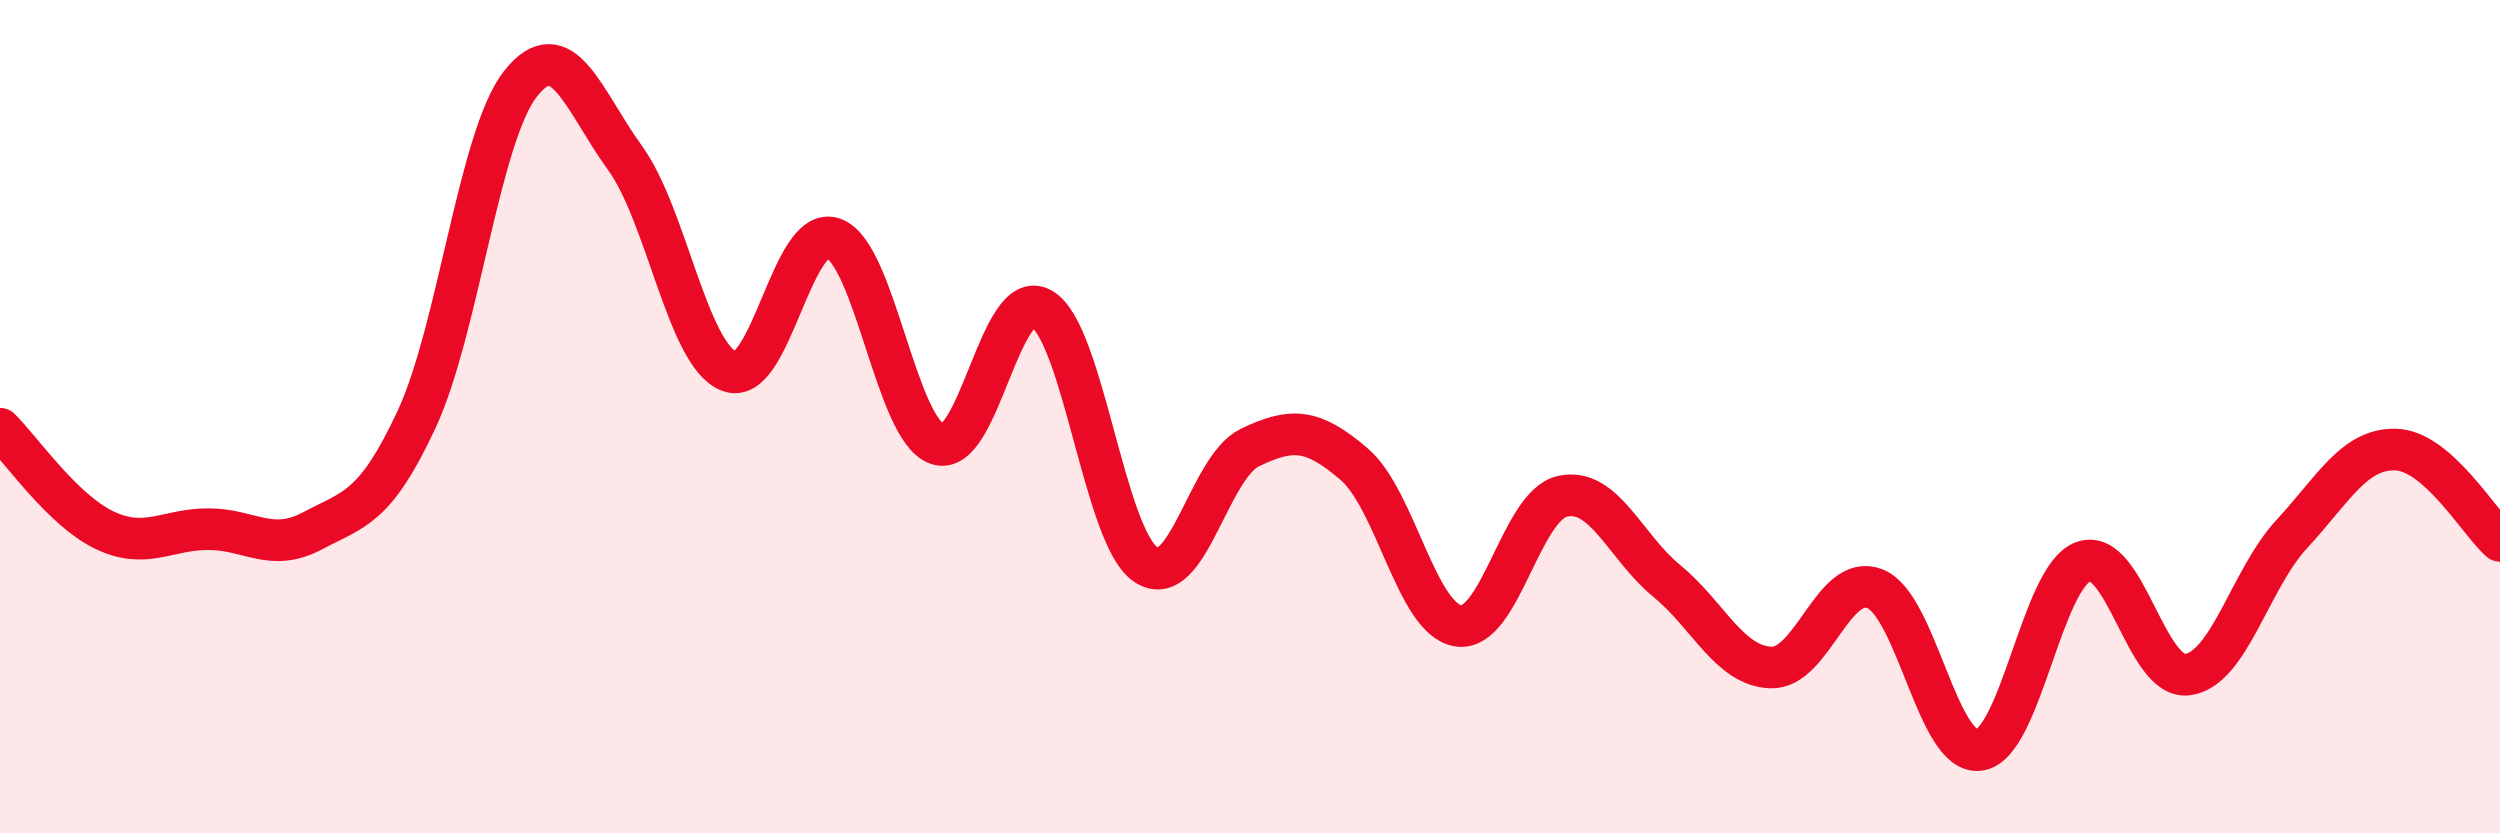
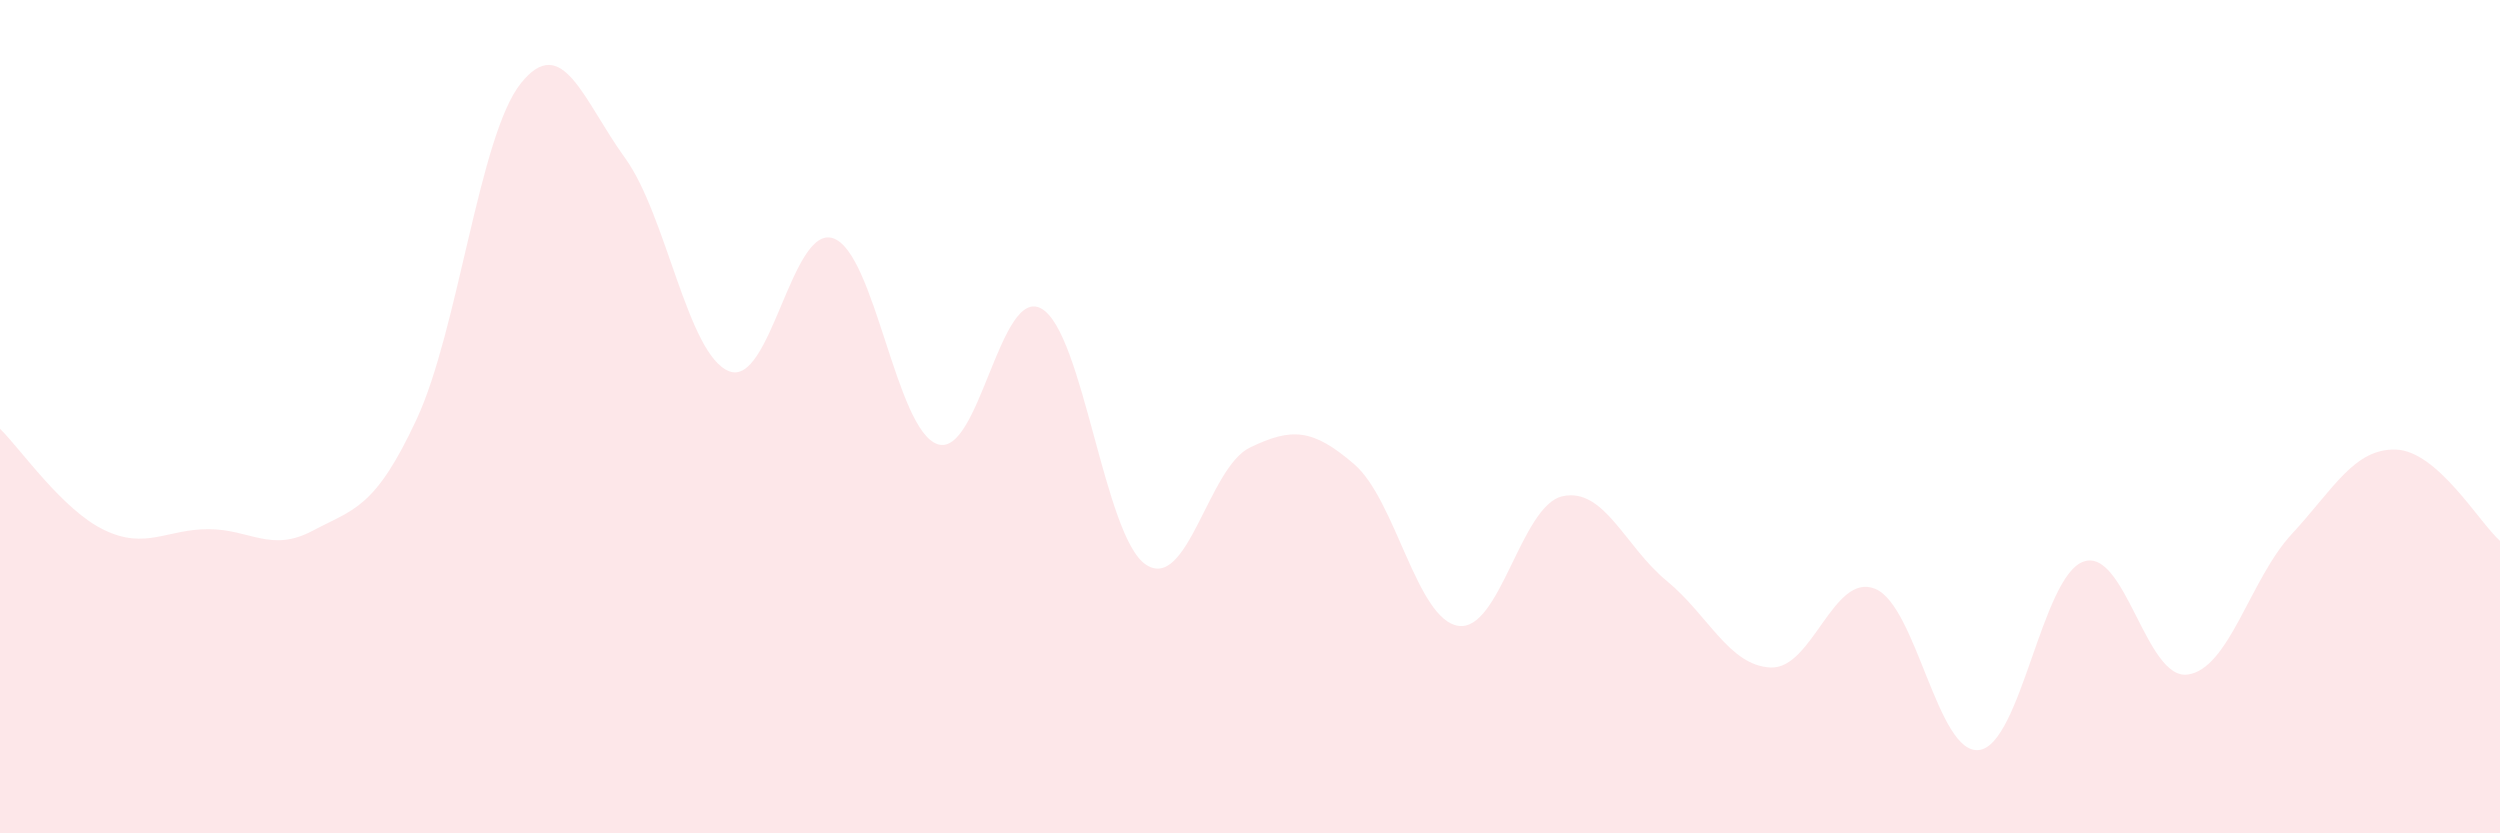
<svg xmlns="http://www.w3.org/2000/svg" width="60" height="20" viewBox="0 0 60 20">
  <path d="M 0,10.29 C 0.5,10.78 1.5,12.24 2.5,12.72 C 3.5,13.2 4,12.7 5,12.7 C 6,12.7 6.5,13.27 7.5,12.74 C 8.5,12.21 9,12.21 10,10.06 C 11,7.91 11.5,3.25 12.5,2 C 13.5,0.75 14,2.41 15,3.79 C 16,5.17 16.5,8.52 17.5,8.91 C 18.5,9.3 19,5.37 20,5.72 C 21,6.07 21.5,10.32 22.5,10.66 C 23.5,11 24,6.83 25,7.41 C 26,7.99 26.5,12.88 27.5,13.55 C 28.5,14.22 29,11.22 30,10.74 C 31,10.26 31.5,10.28 32.5,11.14 C 33.5,12 34,14.87 35,15.02 C 36,15.17 36.5,12.13 37.5,11.91 C 38.5,11.69 39,13.12 40,13.94 C 41,14.76 41.5,15.98 42.5,16.02 C 43.5,16.06 44,13.73 45,14.13 C 46,14.53 46.5,18.13 47.5,18 C 48.5,17.87 49,13.84 50,13.48 C 51,13.12 51.5,16.32 52.5,16.19 C 53.5,16.06 54,13.9 55,12.82 C 56,11.74 56.5,10.76 57.5,10.79 C 58.5,10.82 59.5,12.54 60,12.98L60 20L0 20Z" fill="#EB0A25" opacity="0.1" stroke-linecap="round" stroke-linejoin="round" />
-   <path d="M 0,10.29 C 0.5,10.78 1.5,12.24 2.5,12.72 C 3.5,13.2 4,12.7 5,12.7 C 6,12.7 6.5,13.27 7.5,12.74 C 8.5,12.21 9,12.21 10,10.06 C 11,7.91 11.5,3.25 12.5,2 C 13.5,0.75 14,2.41 15,3.79 C 16,5.17 16.5,8.52 17.5,8.91 C 18.5,9.3 19,5.37 20,5.72 C 21,6.07 21.5,10.32 22.5,10.66 C 23.5,11 24,6.83 25,7.41 C 26,7.99 26.5,12.88 27.5,13.55 C 28.5,14.22 29,11.22 30,10.74 C 31,10.26 31.5,10.28 32.5,11.14 C 33.5,12 34,14.87 35,15.02 C 36,15.17 36.5,12.13 37.5,11.91 C 38.5,11.69 39,13.12 40,13.94 C 41,14.76 41.5,15.98 42.5,16.02 C 43.5,16.06 44,13.73 45,14.13 C 46,14.53 46.5,18.13 47.5,18 C 48.5,17.87 49,13.84 50,13.48 C 51,13.12 51.5,16.32 52.5,16.19 C 53.5,16.06 54,13.9 55,12.82 C 56,11.74 56.5,10.76 57.5,10.79 C 58.5,10.82 59.5,12.54 60,12.98" stroke="#EB0A25" stroke-width="1" fill="none" stroke-linecap="round" stroke-linejoin="round" />
</svg>